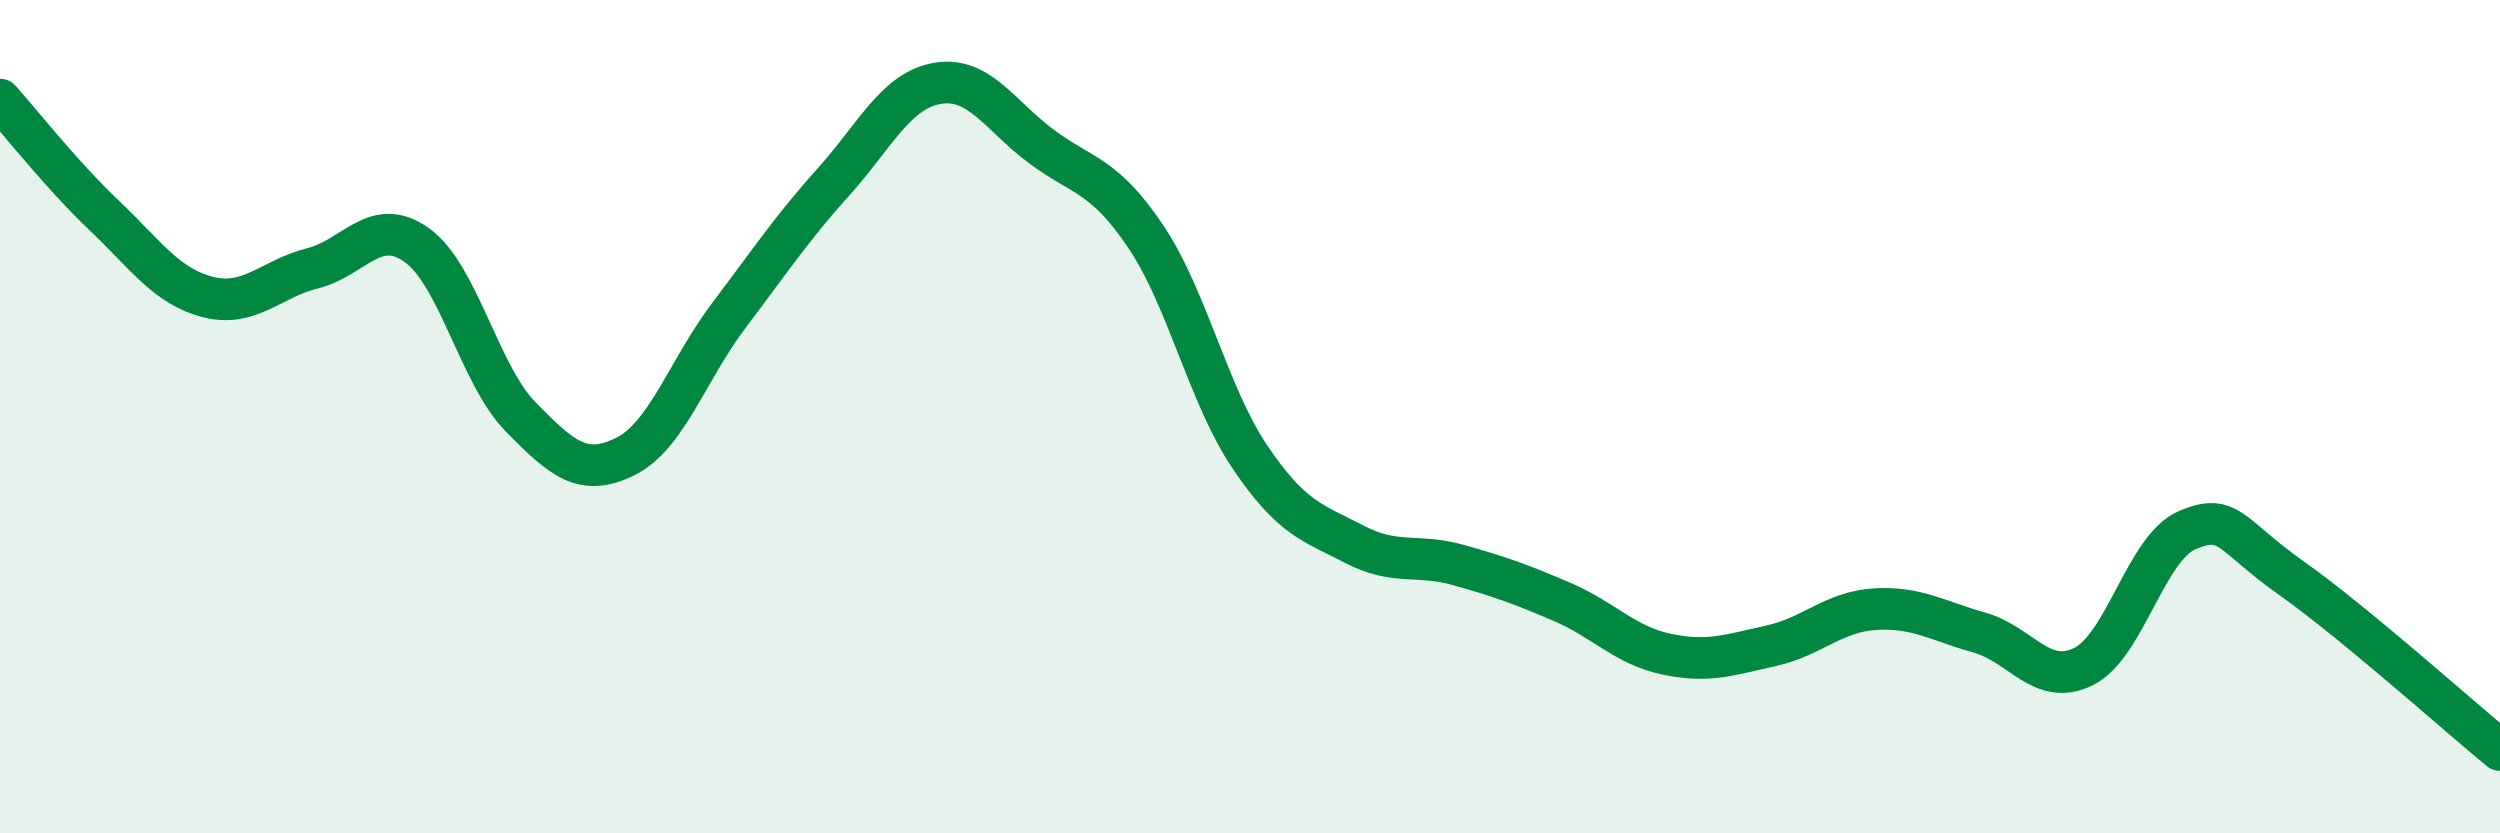
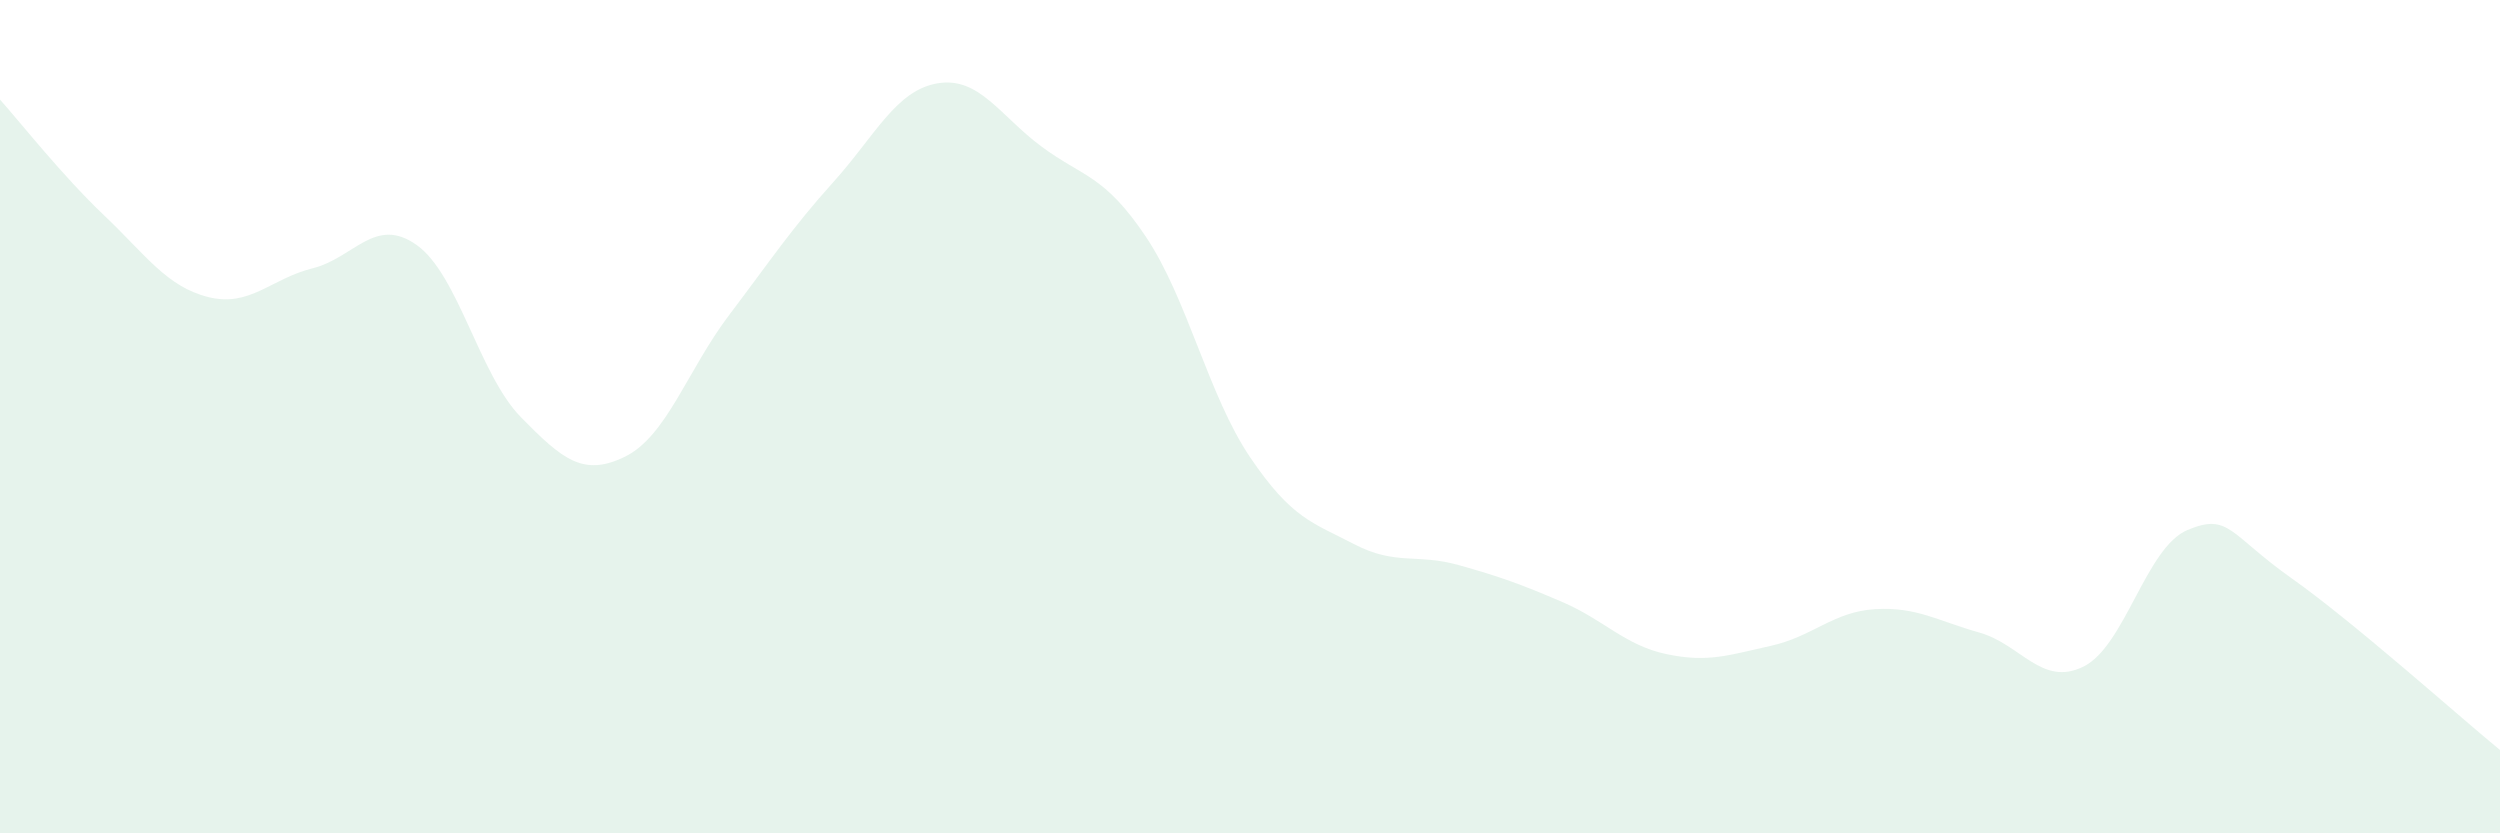
<svg xmlns="http://www.w3.org/2000/svg" width="60" height="20" viewBox="0 0 60 20">
  <path d="M 0,2.39 C 0.5,2.95 1.5,4.22 2.5,5.17 C 3.5,6.12 4,6.88 5,7.13 C 6,7.38 6.5,6.69 7.5,6.44 C 8.5,6.19 9,5.17 10,5.88 C 11,6.59 11.5,8.99 12.5,10.01 C 13.5,11.03 14,11.45 15,10.96 C 16,10.47 16.5,8.88 17.5,7.56 C 18.5,6.24 19,5.48 20,4.37 C 21,3.26 21.5,2.17 22.5,2 C 23.5,1.83 24,2.78 25,3.52 C 26,4.26 26.5,4.19 27.5,5.68 C 28.5,7.17 29,9.49 30,10.97 C 31,12.45 31.5,12.54 32.5,13.06 C 33.5,13.58 34,13.28 35,13.56 C 36,13.84 36.5,14.02 37.5,14.45 C 38.5,14.88 39,15.49 40,15.7 C 41,15.91 41.5,15.72 42.5,15.5 C 43.5,15.28 44,14.68 45,14.62 C 46,14.56 46.5,14.9 47.5,15.18 C 48.5,15.46 49,16.49 50,16 C 51,15.51 51.5,13.14 52.5,12.72 C 53.5,12.3 53.5,12.82 55,13.88 C 56.5,14.94 59,17.18 60,18L60 20L0 20Z" fill="#008740" opacity="0.1" stroke-linecap="round" stroke-linejoin="round" />
-   <path d="M 0,2.39 C 0.5,2.95 1.5,4.22 2.5,5.17 C 3.5,6.12 4,6.88 5,7.13 C 6,7.38 6.5,6.69 7.5,6.44 C 8.5,6.19 9,5.17 10,5.88 C 11,6.59 11.5,8.99 12.5,10.01 C 13.5,11.03 14,11.45 15,10.96 C 16,10.47 16.5,8.88 17.5,7.56 C 18.5,6.24 19,5.48 20,4.37 C 21,3.26 21.5,2.17 22.5,2 C 23.5,1.83 24,2.78 25,3.52 C 26,4.26 26.5,4.19 27.5,5.68 C 28.5,7.17 29,9.49 30,10.97 C 31,12.45 31.5,12.54 32.5,13.06 C 33.5,13.58 34,13.28 35,13.56 C 36,13.84 36.5,14.02 37.5,14.45 C 38.5,14.88 39,15.49 40,15.7 C 41,15.91 41.5,15.72 42.5,15.5 C 43.5,15.28 44,14.68 45,14.62 C 46,14.56 46.5,14.9 47.5,15.18 C 48.5,15.46 49,16.49 50,16 C 51,15.51 51.5,13.14 52.5,12.72 C 53.5,12.3 53.5,12.82 55,13.88 C 56.5,14.94 59,17.18 60,18" stroke="#008740" stroke-width="1" fill="none" stroke-linecap="round" stroke-linejoin="round" />
</svg>